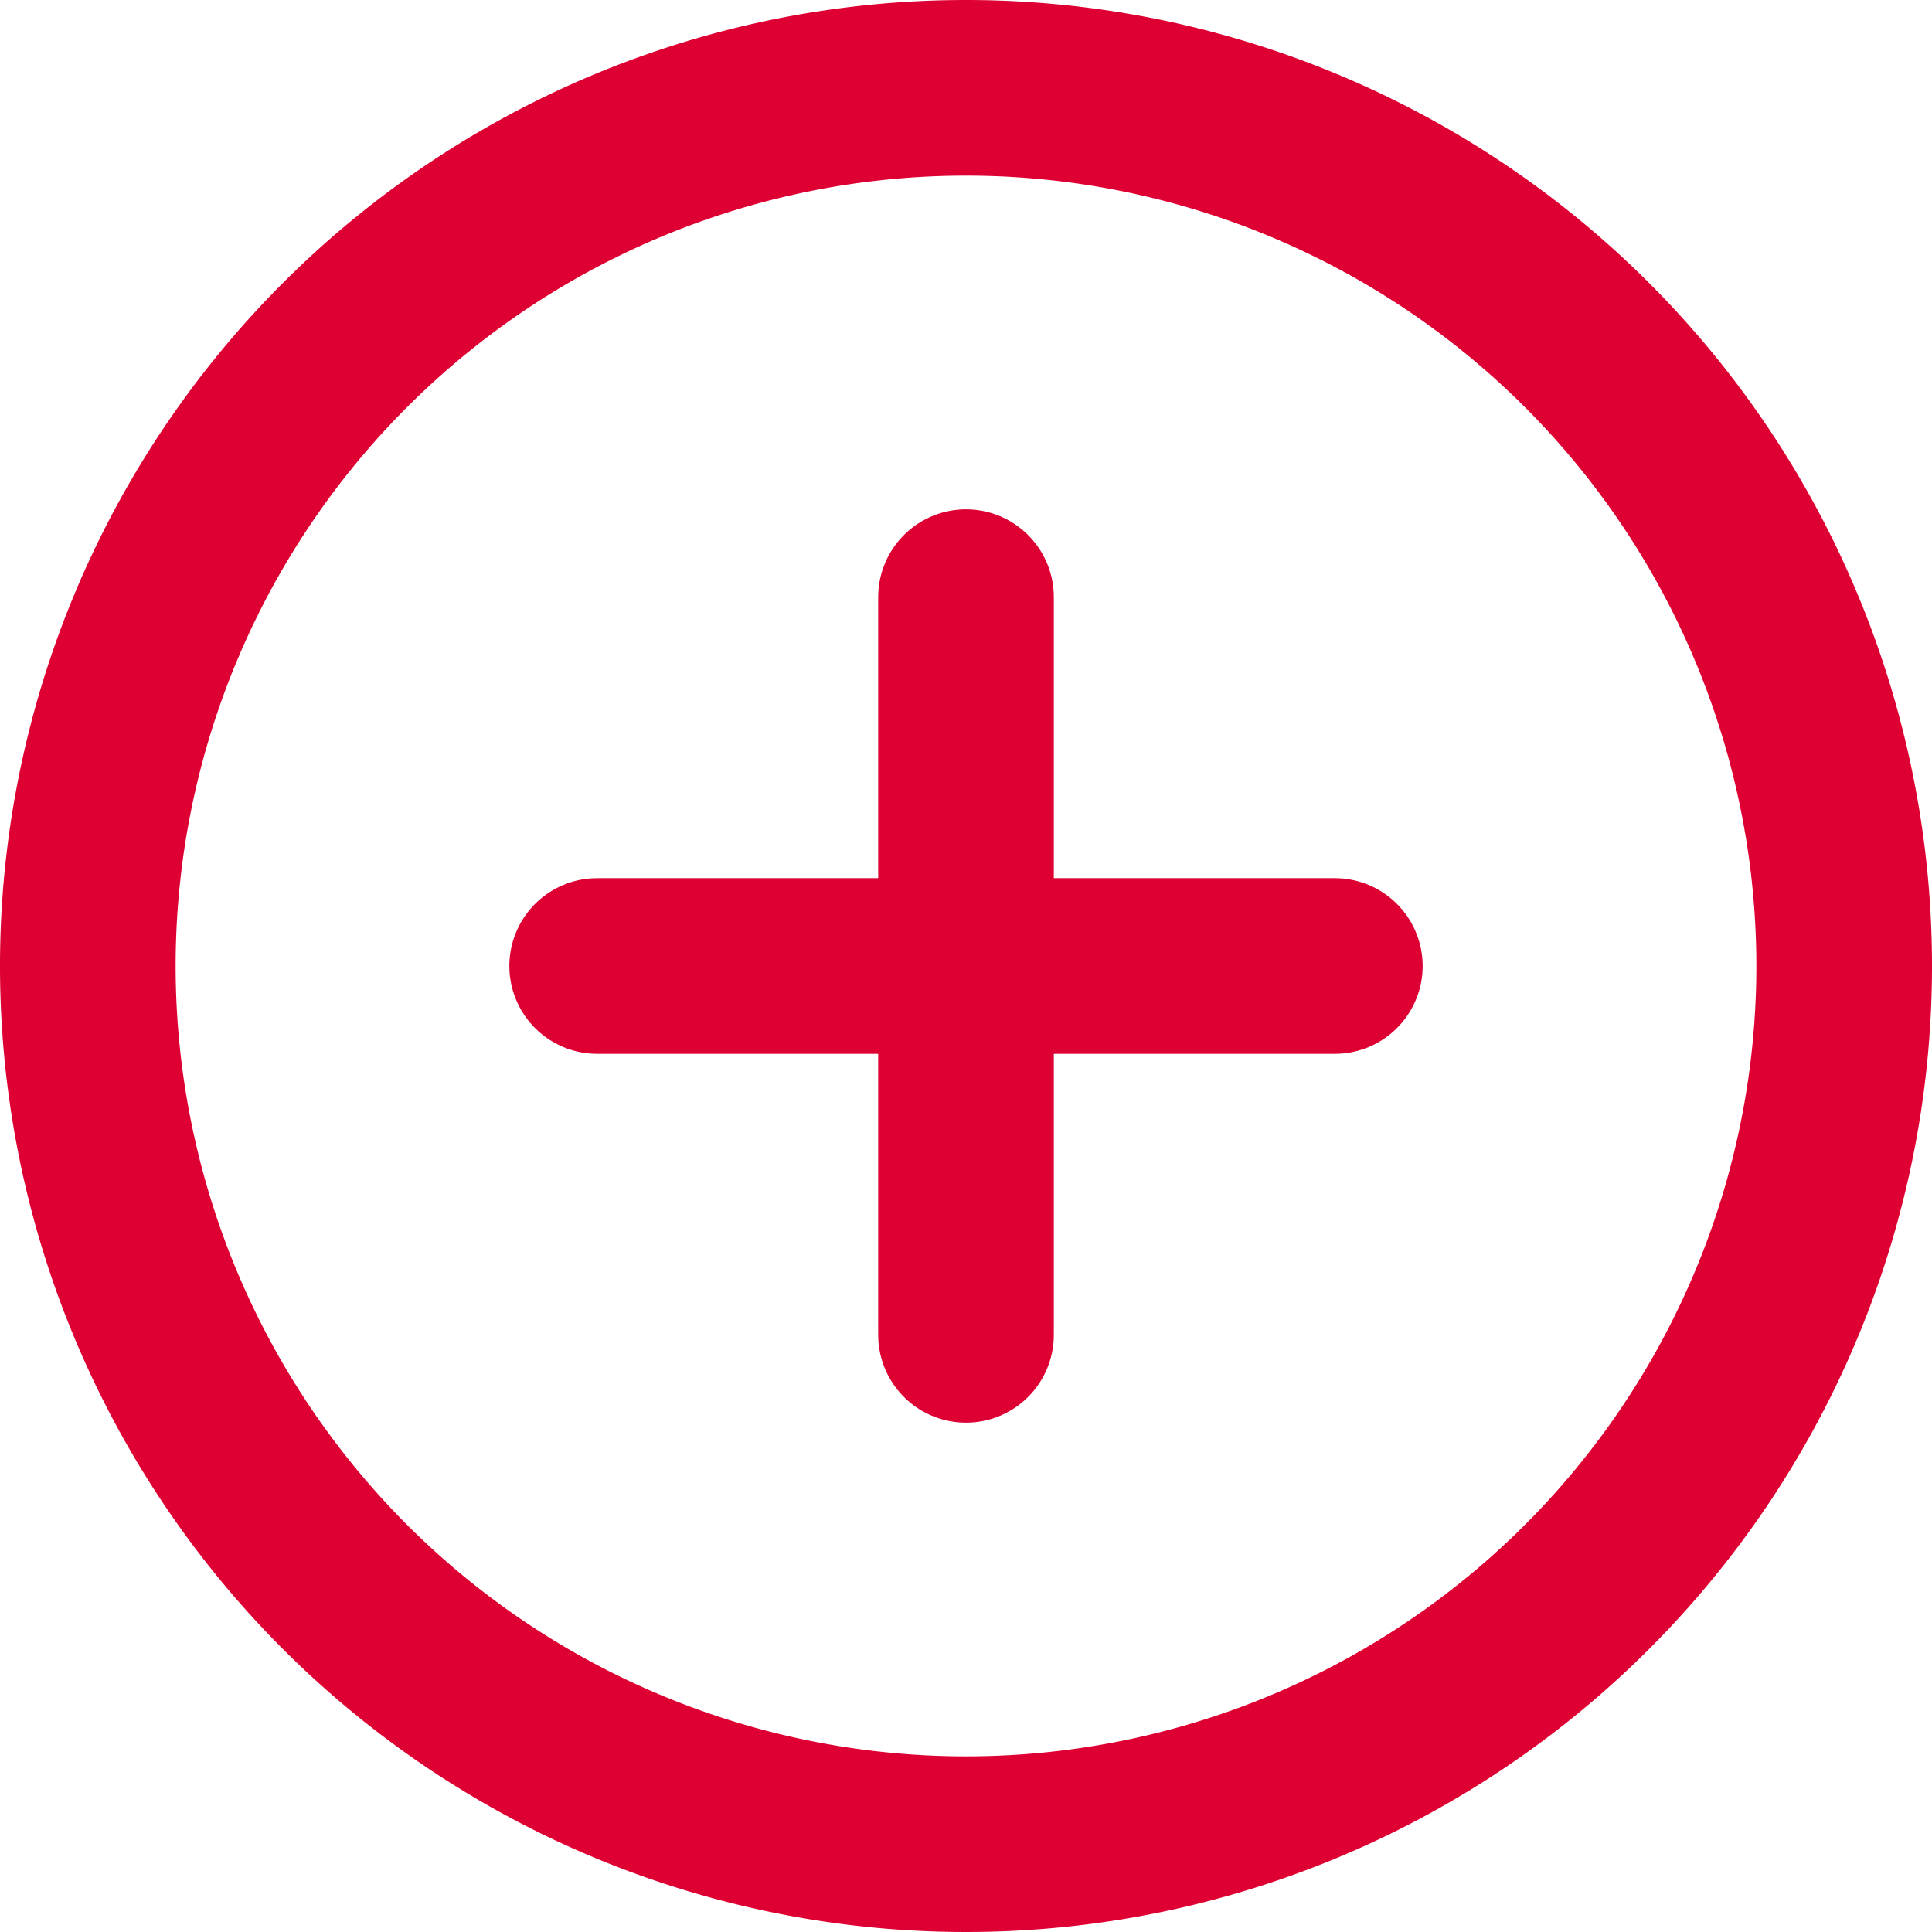
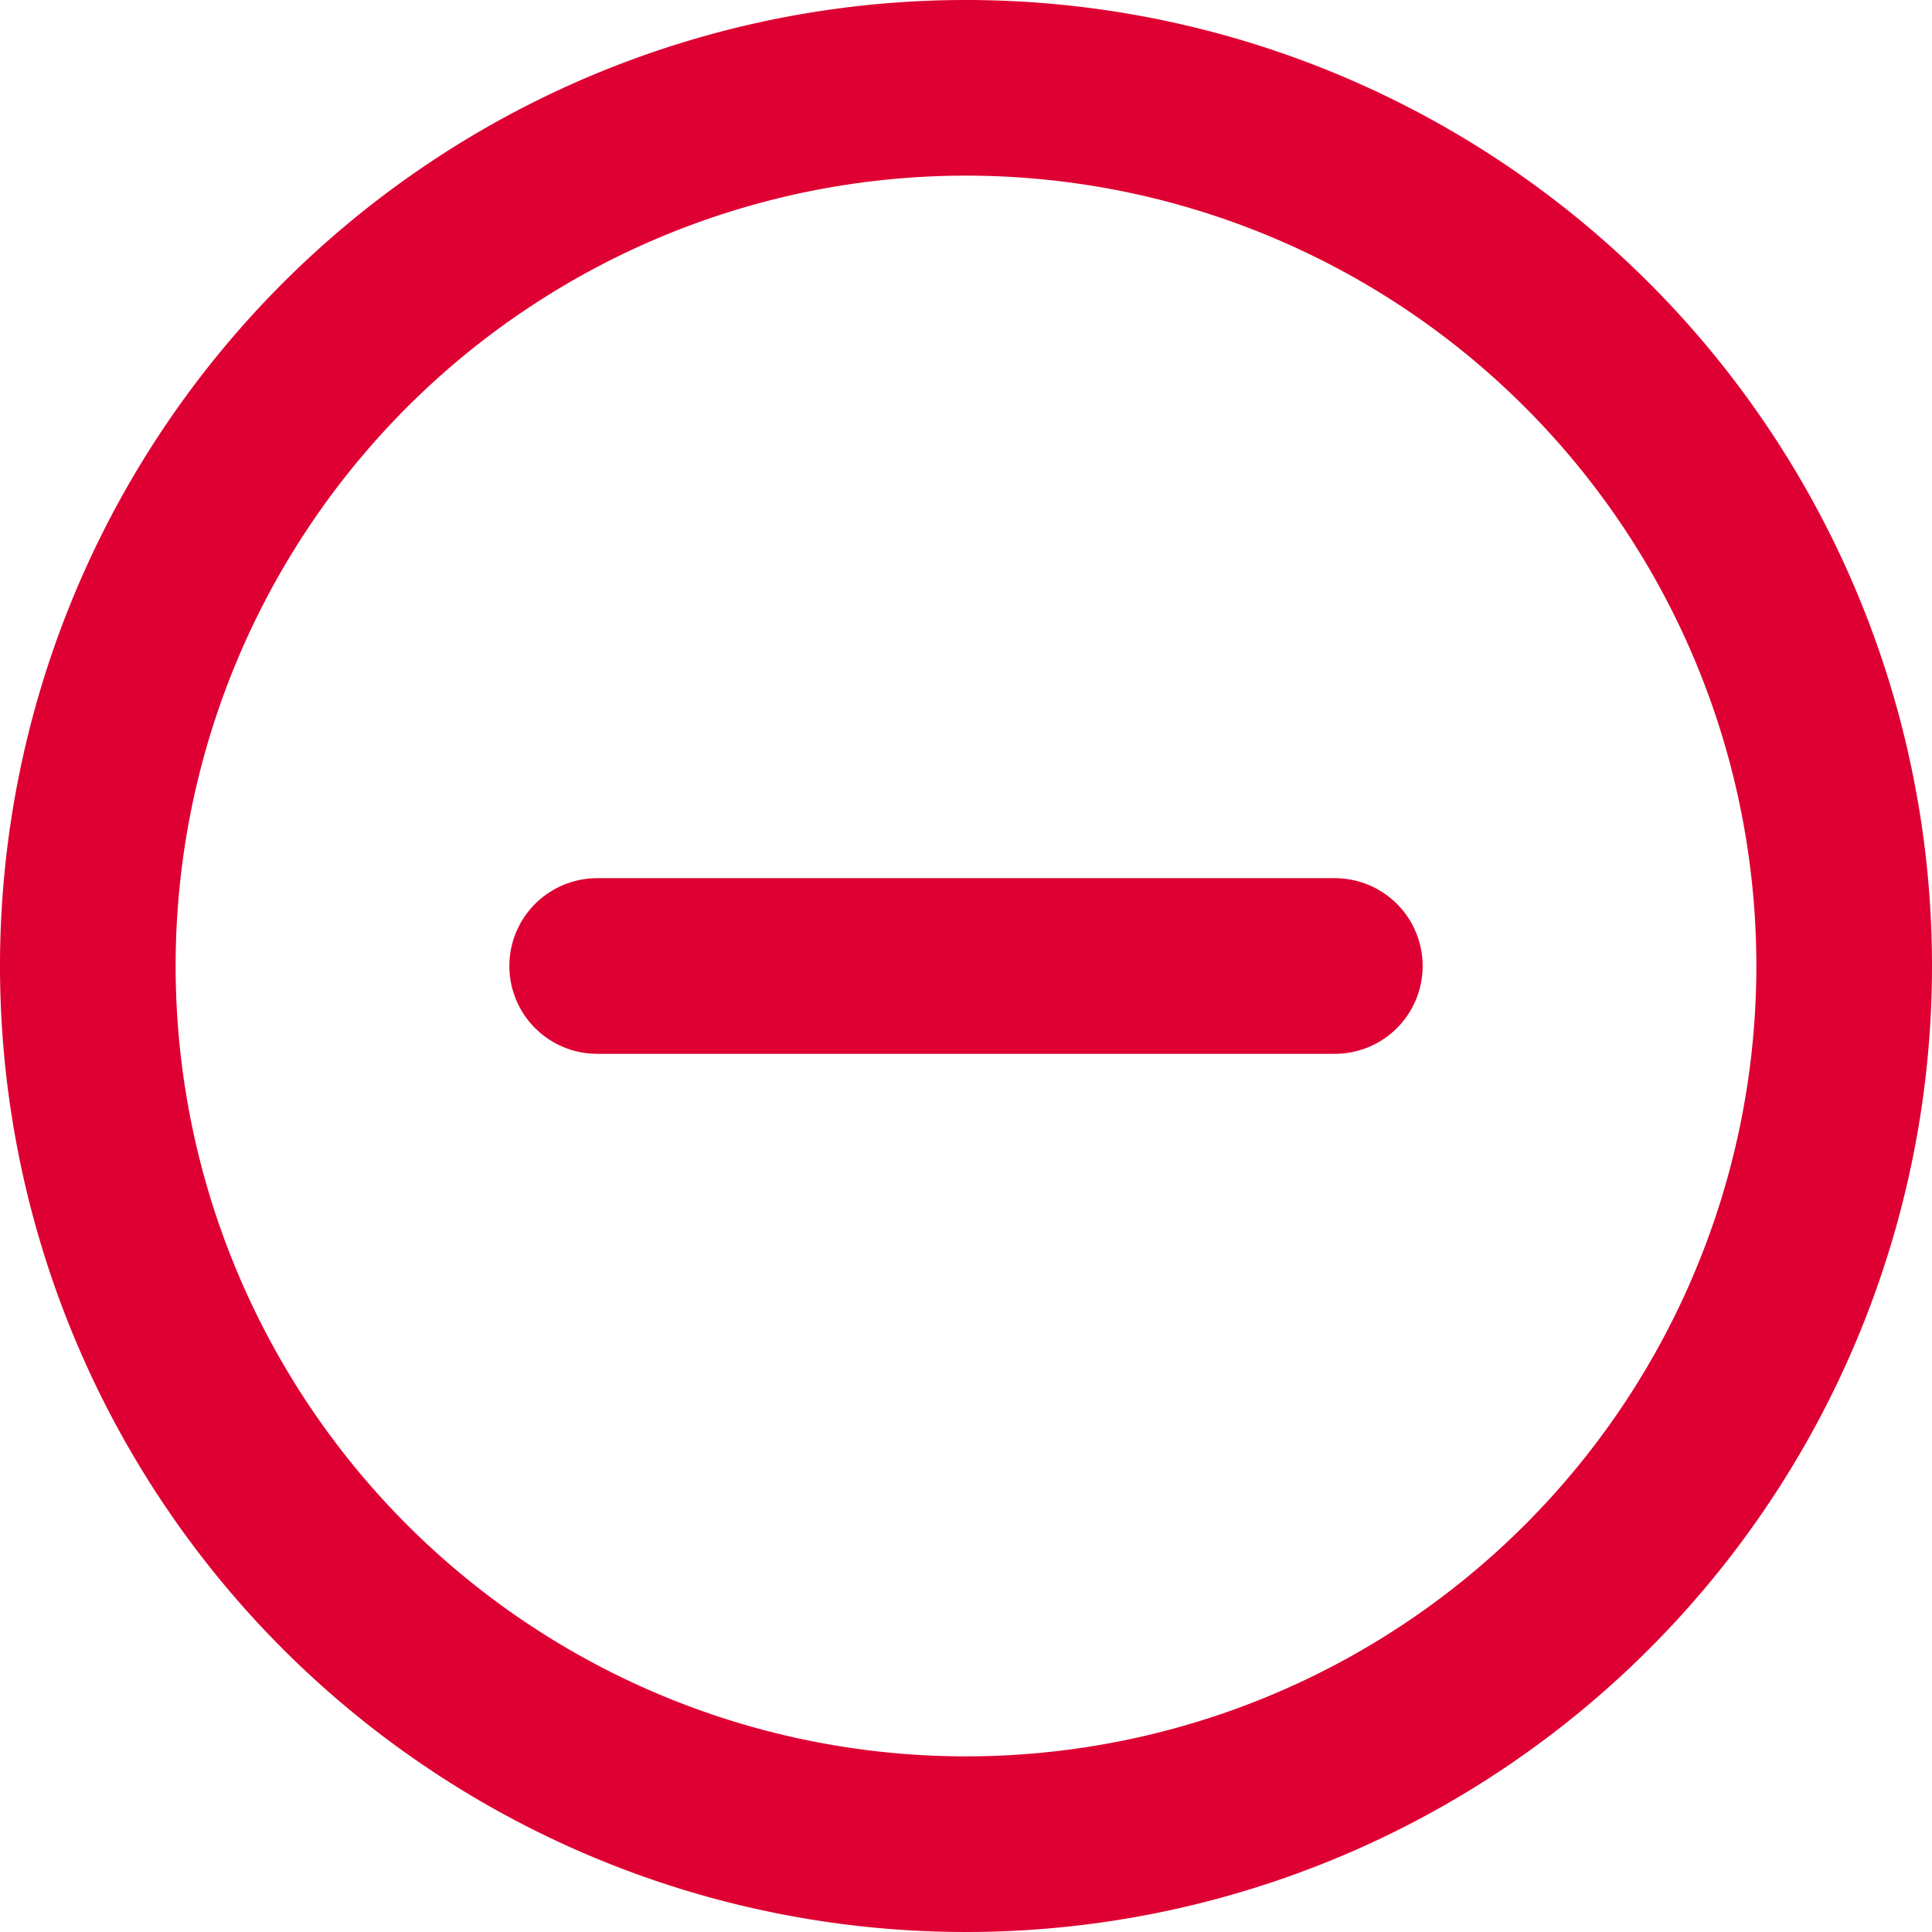
<svg xmlns="http://www.w3.org/2000/svg" width="22" height="22" viewBox="0 0 22 22">
  <g id="Icon_feather-plus-circle" data-name="Icon feather-plus-circle" transform="translate(-2 -2)">
-     <path id="Trazado_4934" data-name="Trazado 4934" d="M23,13A10,10,0,1,1,13,3,10,10,0,0,1,23,13Z" fill="none" stroke="#de0032" stroke-linecap="round" stroke-linejoin="round" stroke-width="2" />
-     <path id="Trazado_4935" data-name="Trazado 4935" d="M18,12v8.4" transform="translate(-5 -3.2)" fill="none" stroke="#de0032" stroke-linecap="round" stroke-linejoin="round" stroke-width="2" />
+     <path id="Trazado_4934" data-name="Trazado 4934" d="M23,13A10,10,0,1,1,13,3,10,10,0,0,1,23,13" fill="none" stroke="#de0032" stroke-linecap="round" stroke-linejoin="round" stroke-width="2" />
    <path id="Trazado_4936" data-name="Trazado 4936" d="M12,18h8.4" transform="translate(-3.2 -5)" fill="none" stroke="#de0032" stroke-linecap="round" stroke-linejoin="round" stroke-width="2" />
  </g>
</svg>